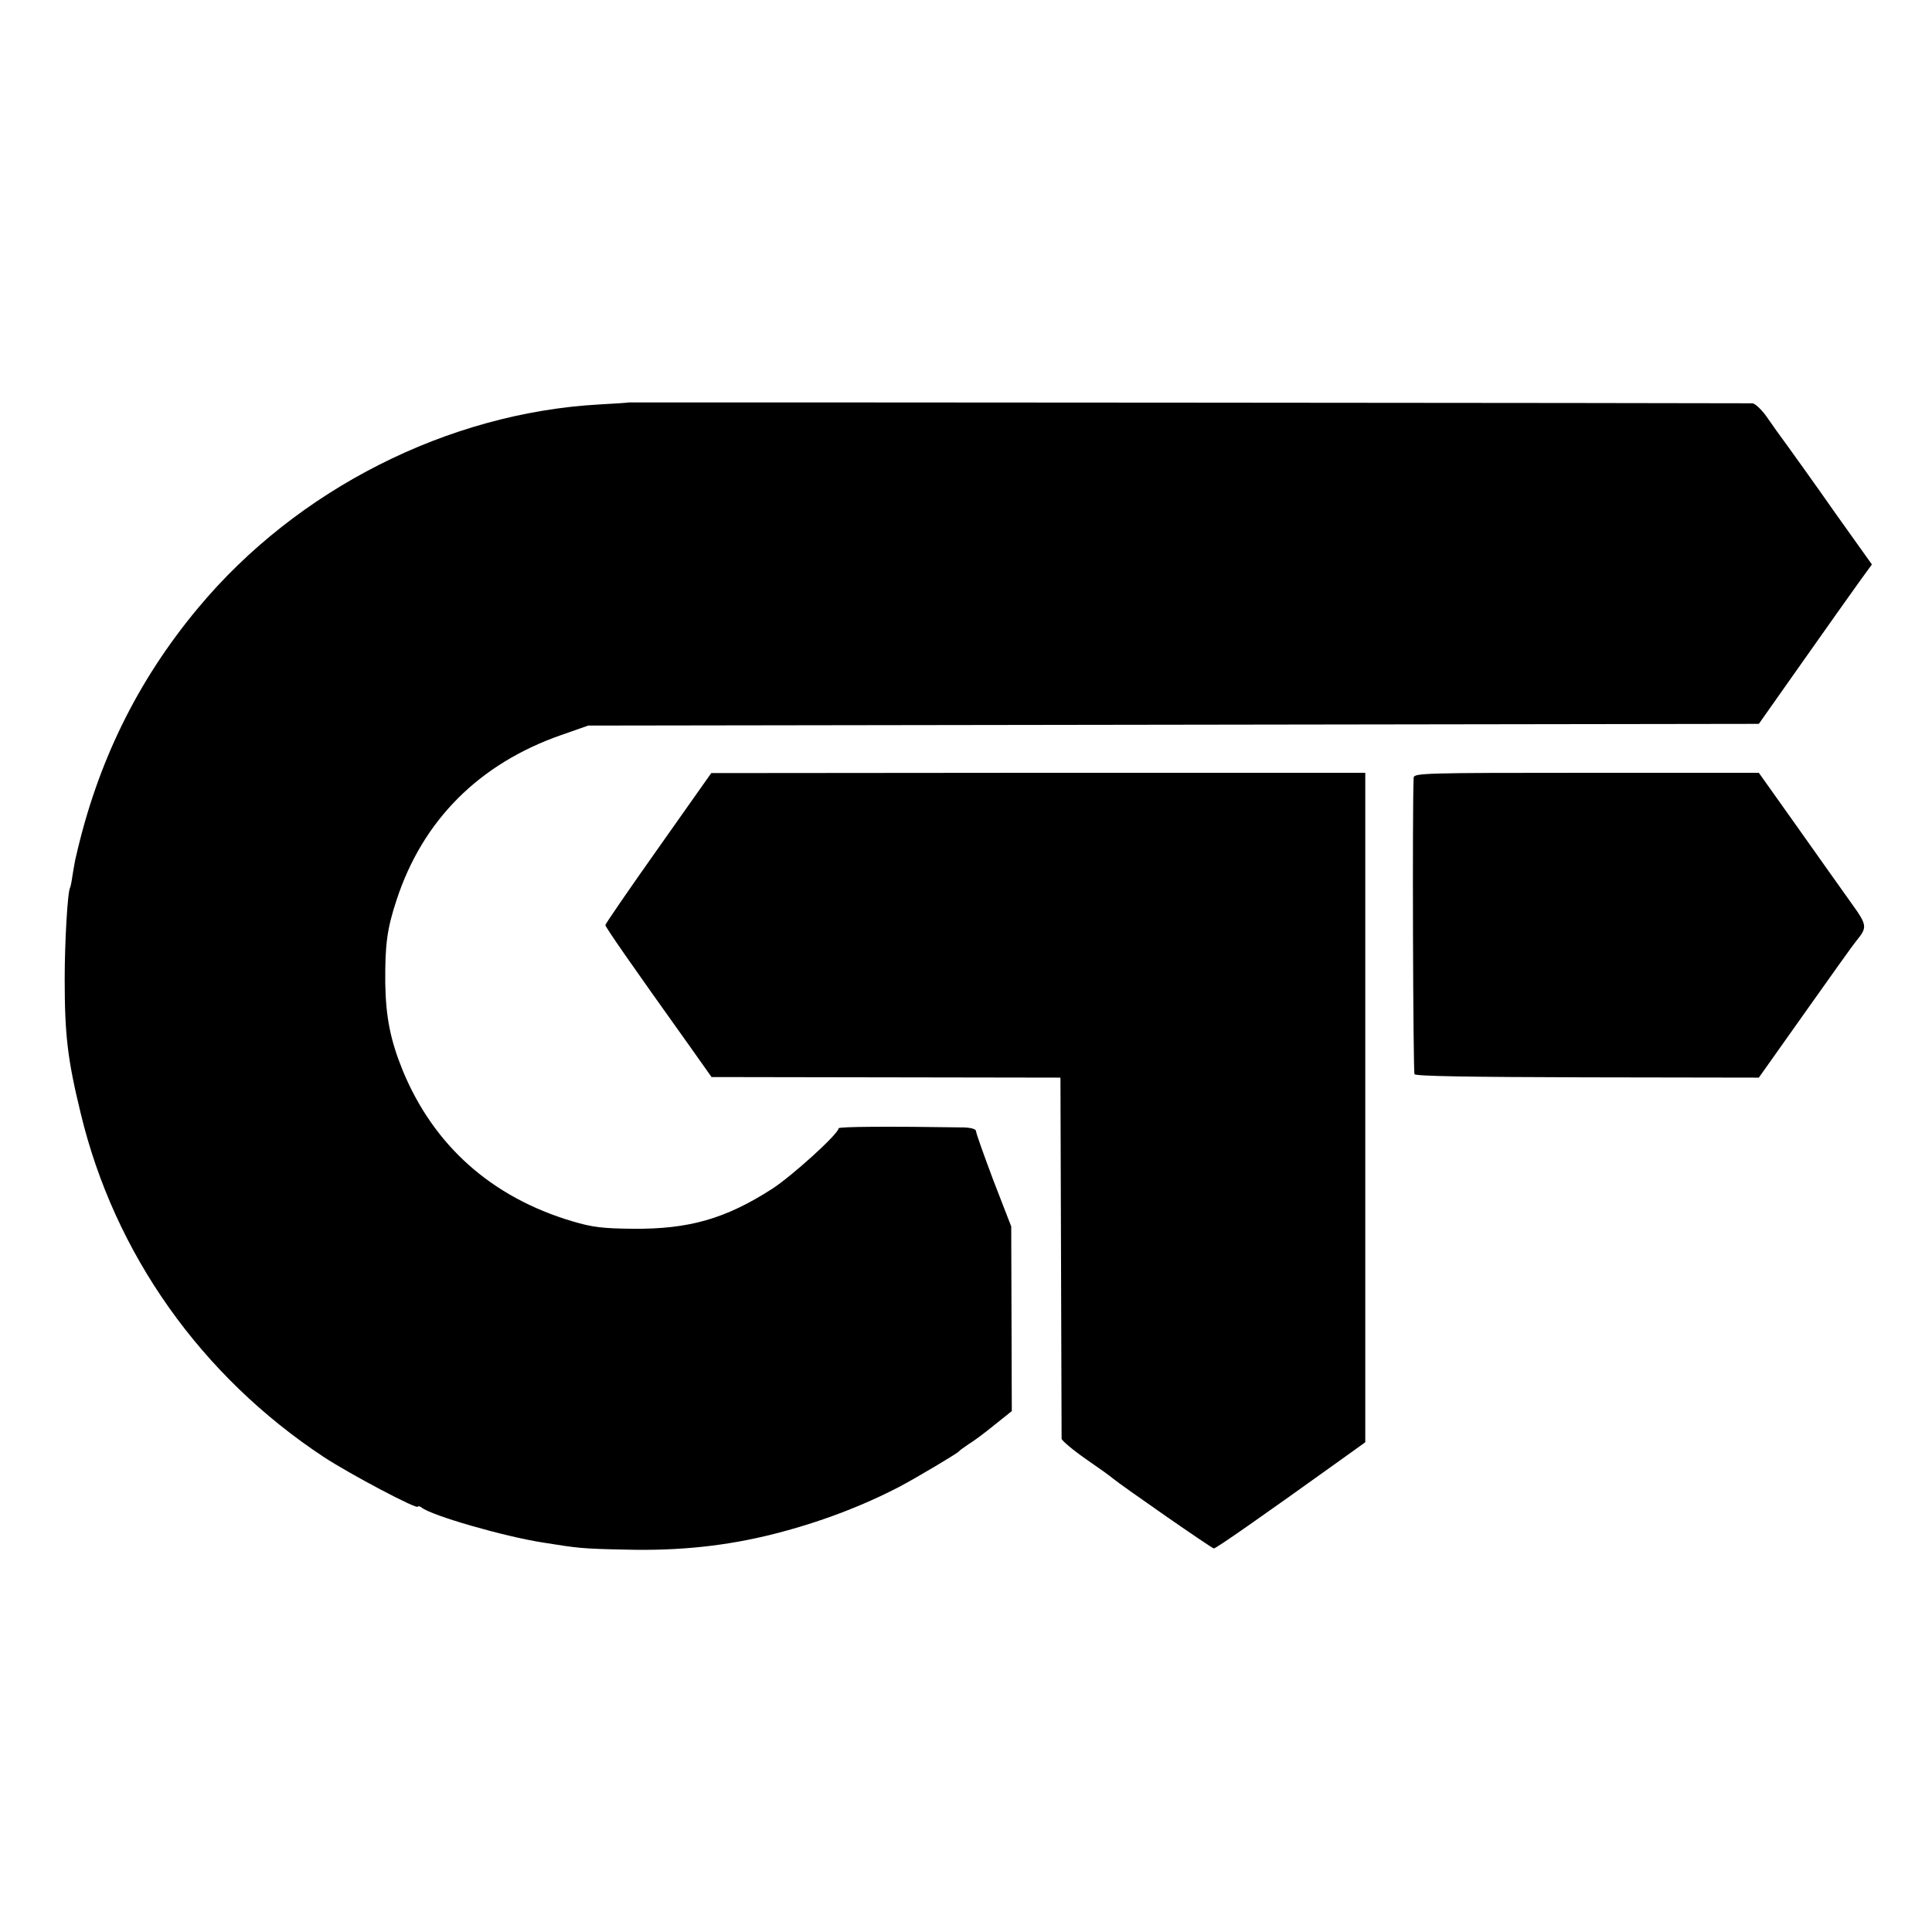
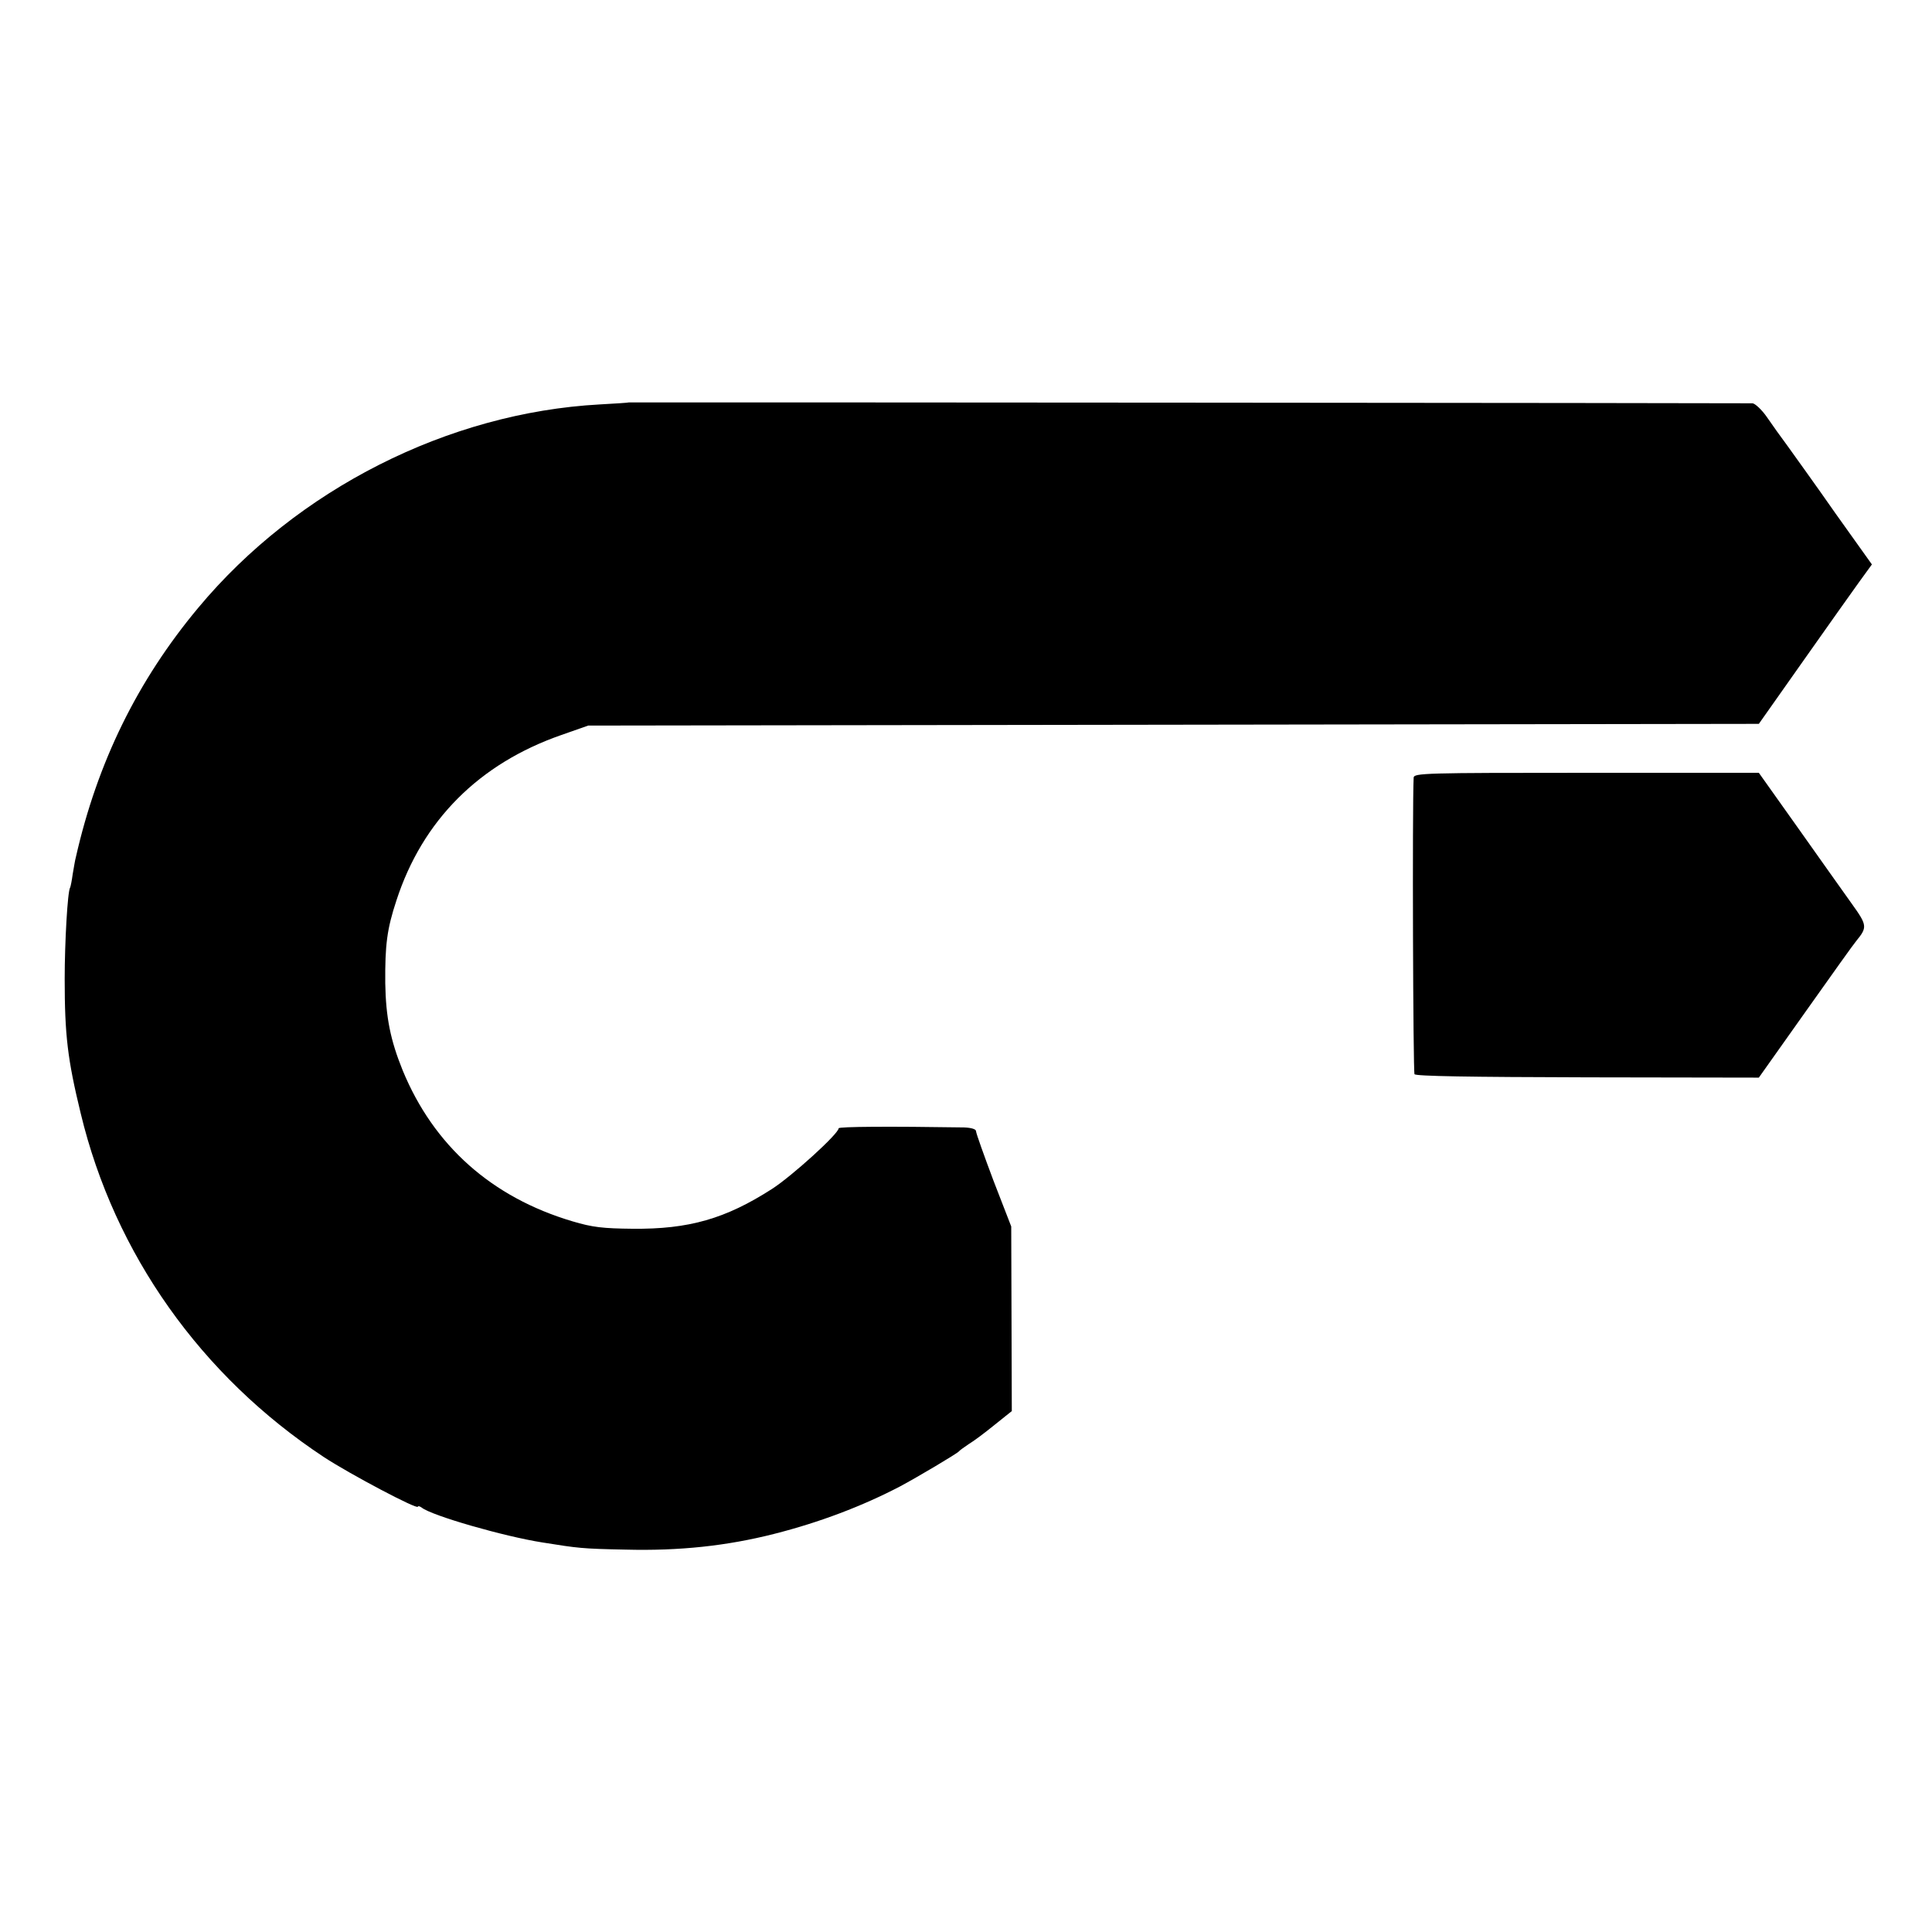
<svg xmlns="http://www.w3.org/2000/svg" version="1.0" width="675pt" height="675pt" viewBox="0 0 675 675" preserveAspectRatio="xMidYMid meet">
  <g transform="translate(0,675) scale(0.1,-0.1)" fill="#000000" stroke="none">
    <path d="M2197 5344 c-1 -1 -47 -4 -102 -7 -529 -29 -1057 -296 -1402 -710 -213 -255 -353 -541 -428 -872 -3 -10 -7 -37 -11 -59 -3 -22 -7 -43 -9 -47 -9 -13 -19 -193 -19 -319 0 -196 10 -281 56 -470 118 -491 421 -918 850 -1201 90 -59 328 -185 328 -173 0 3 6 2 13 -3 34 -28 288 -101 422 -122 125 -20 138 -22 290 -25 188 -5 355 13 520 55 158 40 308 97 440 166 60 32 198 114 205 122 3 4 19 15 35 26 17 10 57 40 90 67 l60 48 -1 322 -1 323 -62 160 c-33 88 -61 166 -61 173 0 7 -16 12 -42 13 -258 4 -438 3 -438 -3 0 -19 -163 -167 -233 -212 -162 -104 -290 -141 -487 -139 -103 1 -140 5 -210 26 -283 84 -485 265 -593 527 -43 106 -59 186 -61 305 -1 134 6 189 39 289 91 280 289 478 576 578 l94 33 2045 3 2045 3 153 217 c84 119 173 245 197 278 l45 62 -127 178 c-69 99 -145 204 -167 235 -23 31 -56 77 -73 102 -18 26 -41 47 -50 48 -35 1 -3925 4 -3926 3z" />
-     <path d="M2300 3787 c-102 -144 -185 -265 -185 -269 0 -7 93 -141 296 -425 l75 -106 610 -1 609 -1 2 -625 c1 -344 2 -630 2 -637 1 -6 38 -38 84 -70 45 -31 87 -61 92 -66 34 -28 349 -247 356 -247 8 0 179 120 437 305 l92 66 0 1170 0 1169 -1142 0 -1143 -1 -185 -262z" />
    <path d="M4939 4033 c-5 -101 -2 -1028 3 -1036 4 -7 193 -10 605 -11 l598 -1 163 230 c90 127 169 238 177 247 40 49 39 55 -17 133 -29 41 -114 160 -188 265 l-135 190 -602 0 c-567 0 -603 -1 -604 -17z" />
  </g>
</svg>